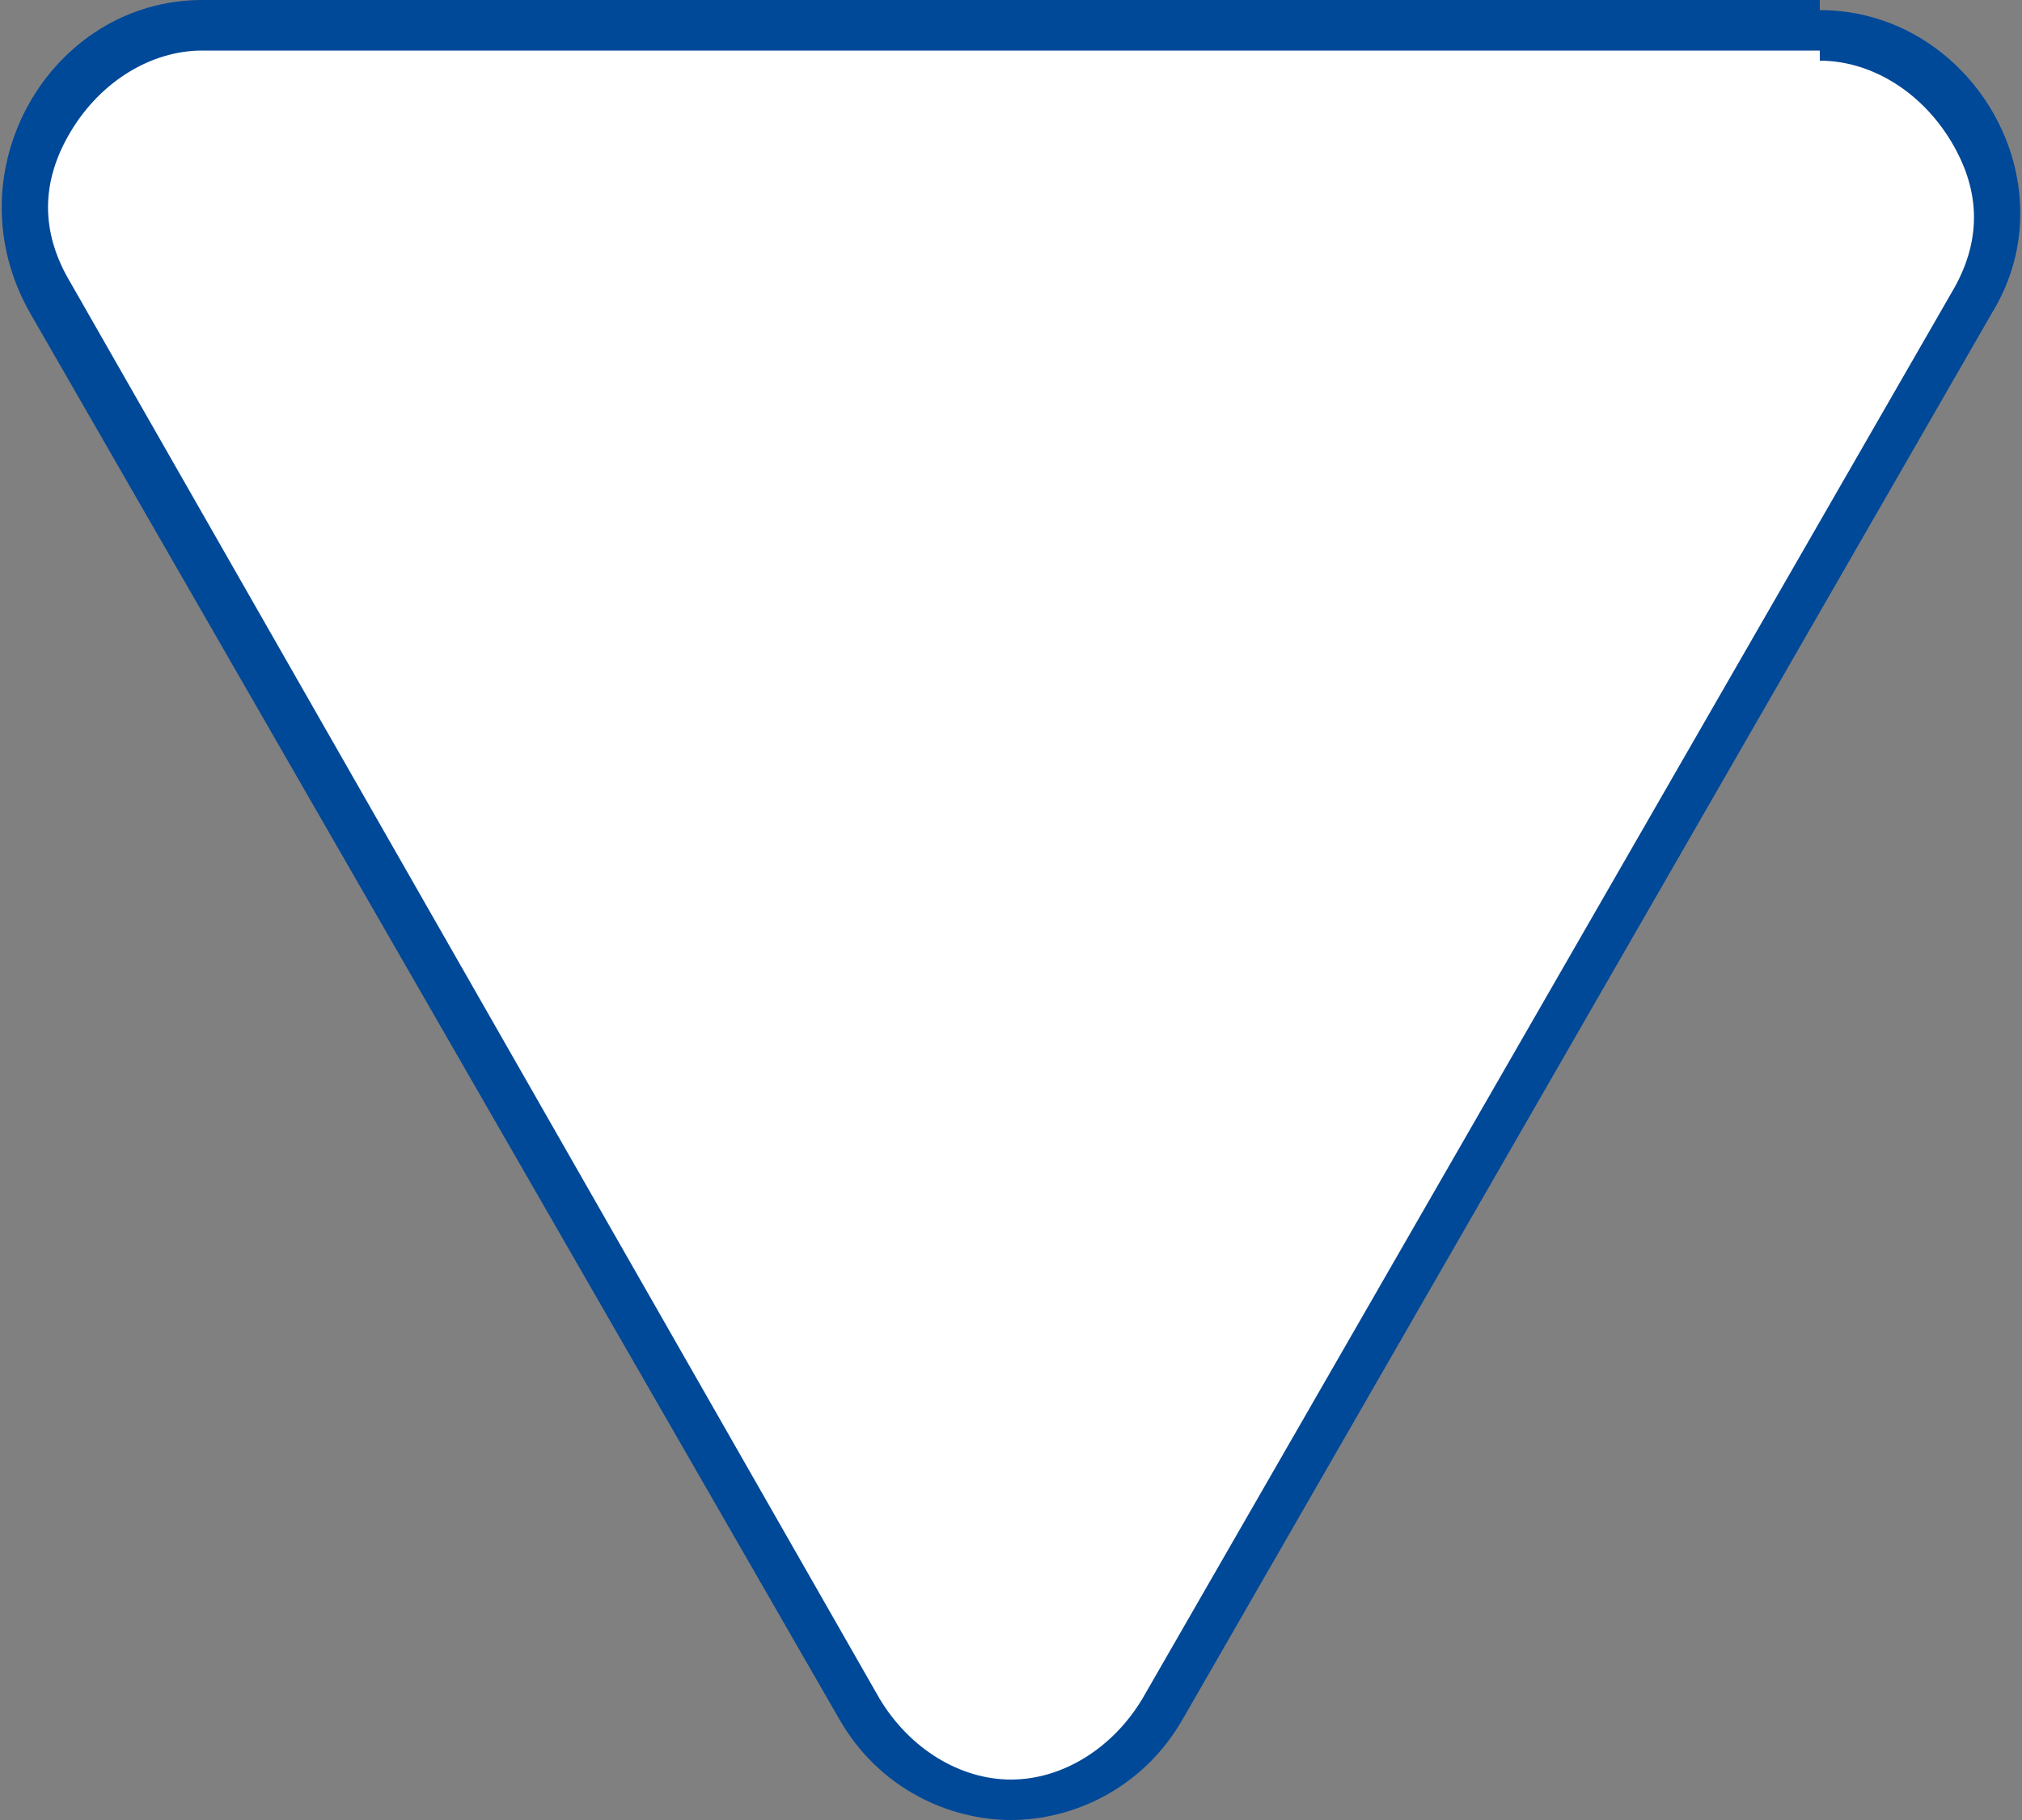
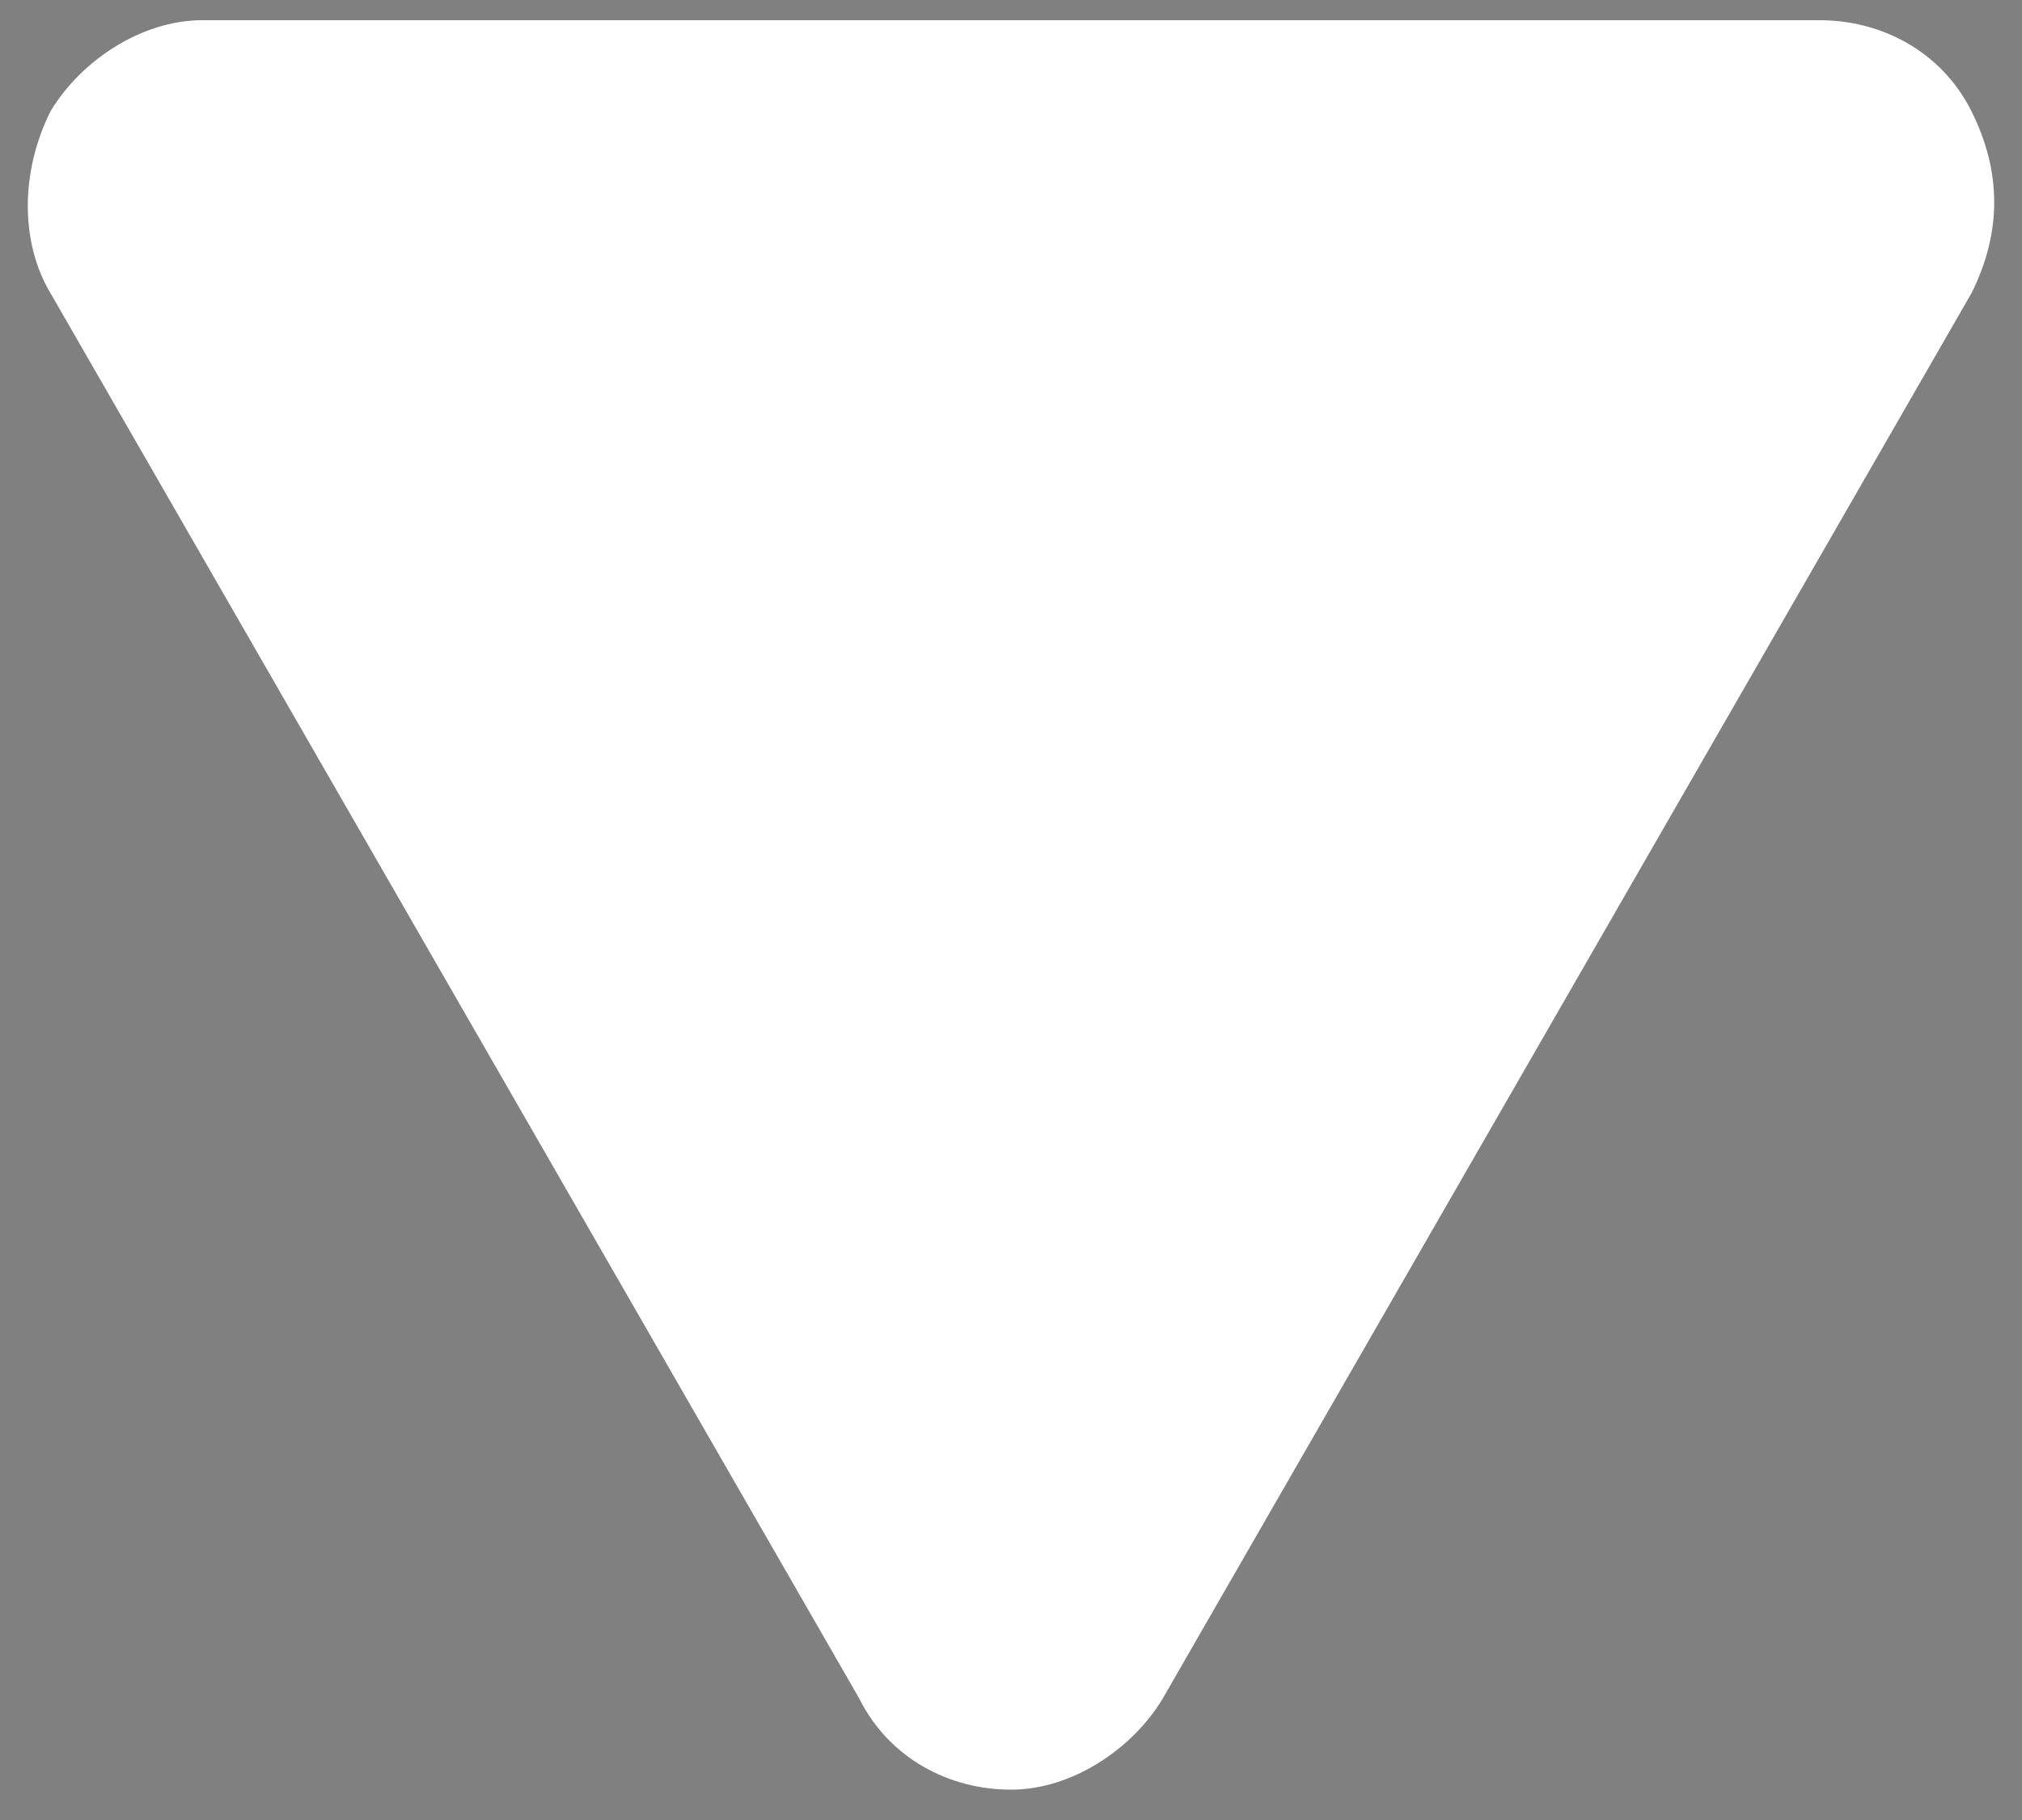
<svg xmlns="http://www.w3.org/2000/svg" version="1.1" viewBox="0 0 20 18">
  <rect x="0" y="0" width="20" height="18" fill="#808080" stroke="none" />
  <defs>
    <style>
      .cls-1 {
        display: none;
      }

      .cls-1, .cls-2 {
        fill: #004898;
      }

      .cls-3 {
        fill: #fff;
      }
    </style>
  </defs>
  <g>
    <g id="_レイヤー_1" data-name="レイヤー_1">
      <path class="cls-1" d="M20,2.5s0,0,0,0c0-.2,0-.4,0-.6,0,0,0,0,0,0,0-.2-.1-.3-.2-.5,0,0,0,0,0,0,0-.2-.2-.3-.3-.5,0,0,0,0,0,0-.1-.1-.3-.3-.4-.4,0,0,0,0-.1,0-.1,0-.3-.1-.4-.2,0,0-.1,0-.2,0C18,0,17.8,0,17.6,0H2.4C1.9,0,1.5.2,1.1.4c-.2.1-.3.2-.4.4,0,0,0,0-.1.1,0,.1-.2.2-.2.4,0,0,0,0,0,.1,0,.1-.1.3-.2.4,0,0,0,0,0,.1C0,2.1,0,2.3,0,2.5c0,0,0,.1,0,.2,0,.1,0,.3,0,.4,0,0,0,.1,0,.2,0,.2.1.4.2.6l.8,1.3,6.8,11.6c0,0,.1.1.2.2,0,0,.1.2.2.3,0,0,.2.2.3.2,0,0,0,0,.1.1,0,0,0,0,0,0,0,0,.2,0,.2.1,0,0,.2,0,.3.1,0,0,.1,0,.2,0,.1,0,.2,0,.4,0,0,0,0,0,.1,0s0,0,0,0c.2,0,.4,0,.5,0,0,0,0,0,0,0,.1,0,.3,0,.4-.2,0,0,.1,0,.2,0,.1,0,.2-.2.3-.2,0,0,0,0,.1-.1.1-.1.3-.3.4-.5l7.6-12.9c.2-.3.3-.6.3-.9,0-.1,0-.3,0-.4Z" />
      <g>
        <path class="cls-3" d="M10,17.7c-.6,0-1.2-.3-1.5-.9L.5,2.9c-.3-.5-.3-1.2,0-1.8.3-.5.9-.9,1.5-.9h16c.6,0,1.2.3,1.5.9s.3,1.2,0,1.8l-8,13.9c-.3.5-.9.9-1.5.9Z" />
-         <path class="cls-2" d="M18,.6c.5,0,1,.3,1.3.8.3.5.3,1,0,1.5l-8,13.9c-.3.5-.8.8-1.3.8s-1-.3-1.3-.8L.7,2.8c-.3-.5-.3-1,0-1.5.3-.5.8-.8,1.3-.8h16M18,0H2C.5,0-.5,1.7.3,3.1l8,13.9c.4.7,1.1,1,1.7,1s1.3-.3,1.7-1L19.7,3.1c.8-1.3-.2-3-1.7-3h0Z" />
      </g>
    </g>
  </g>
</svg>